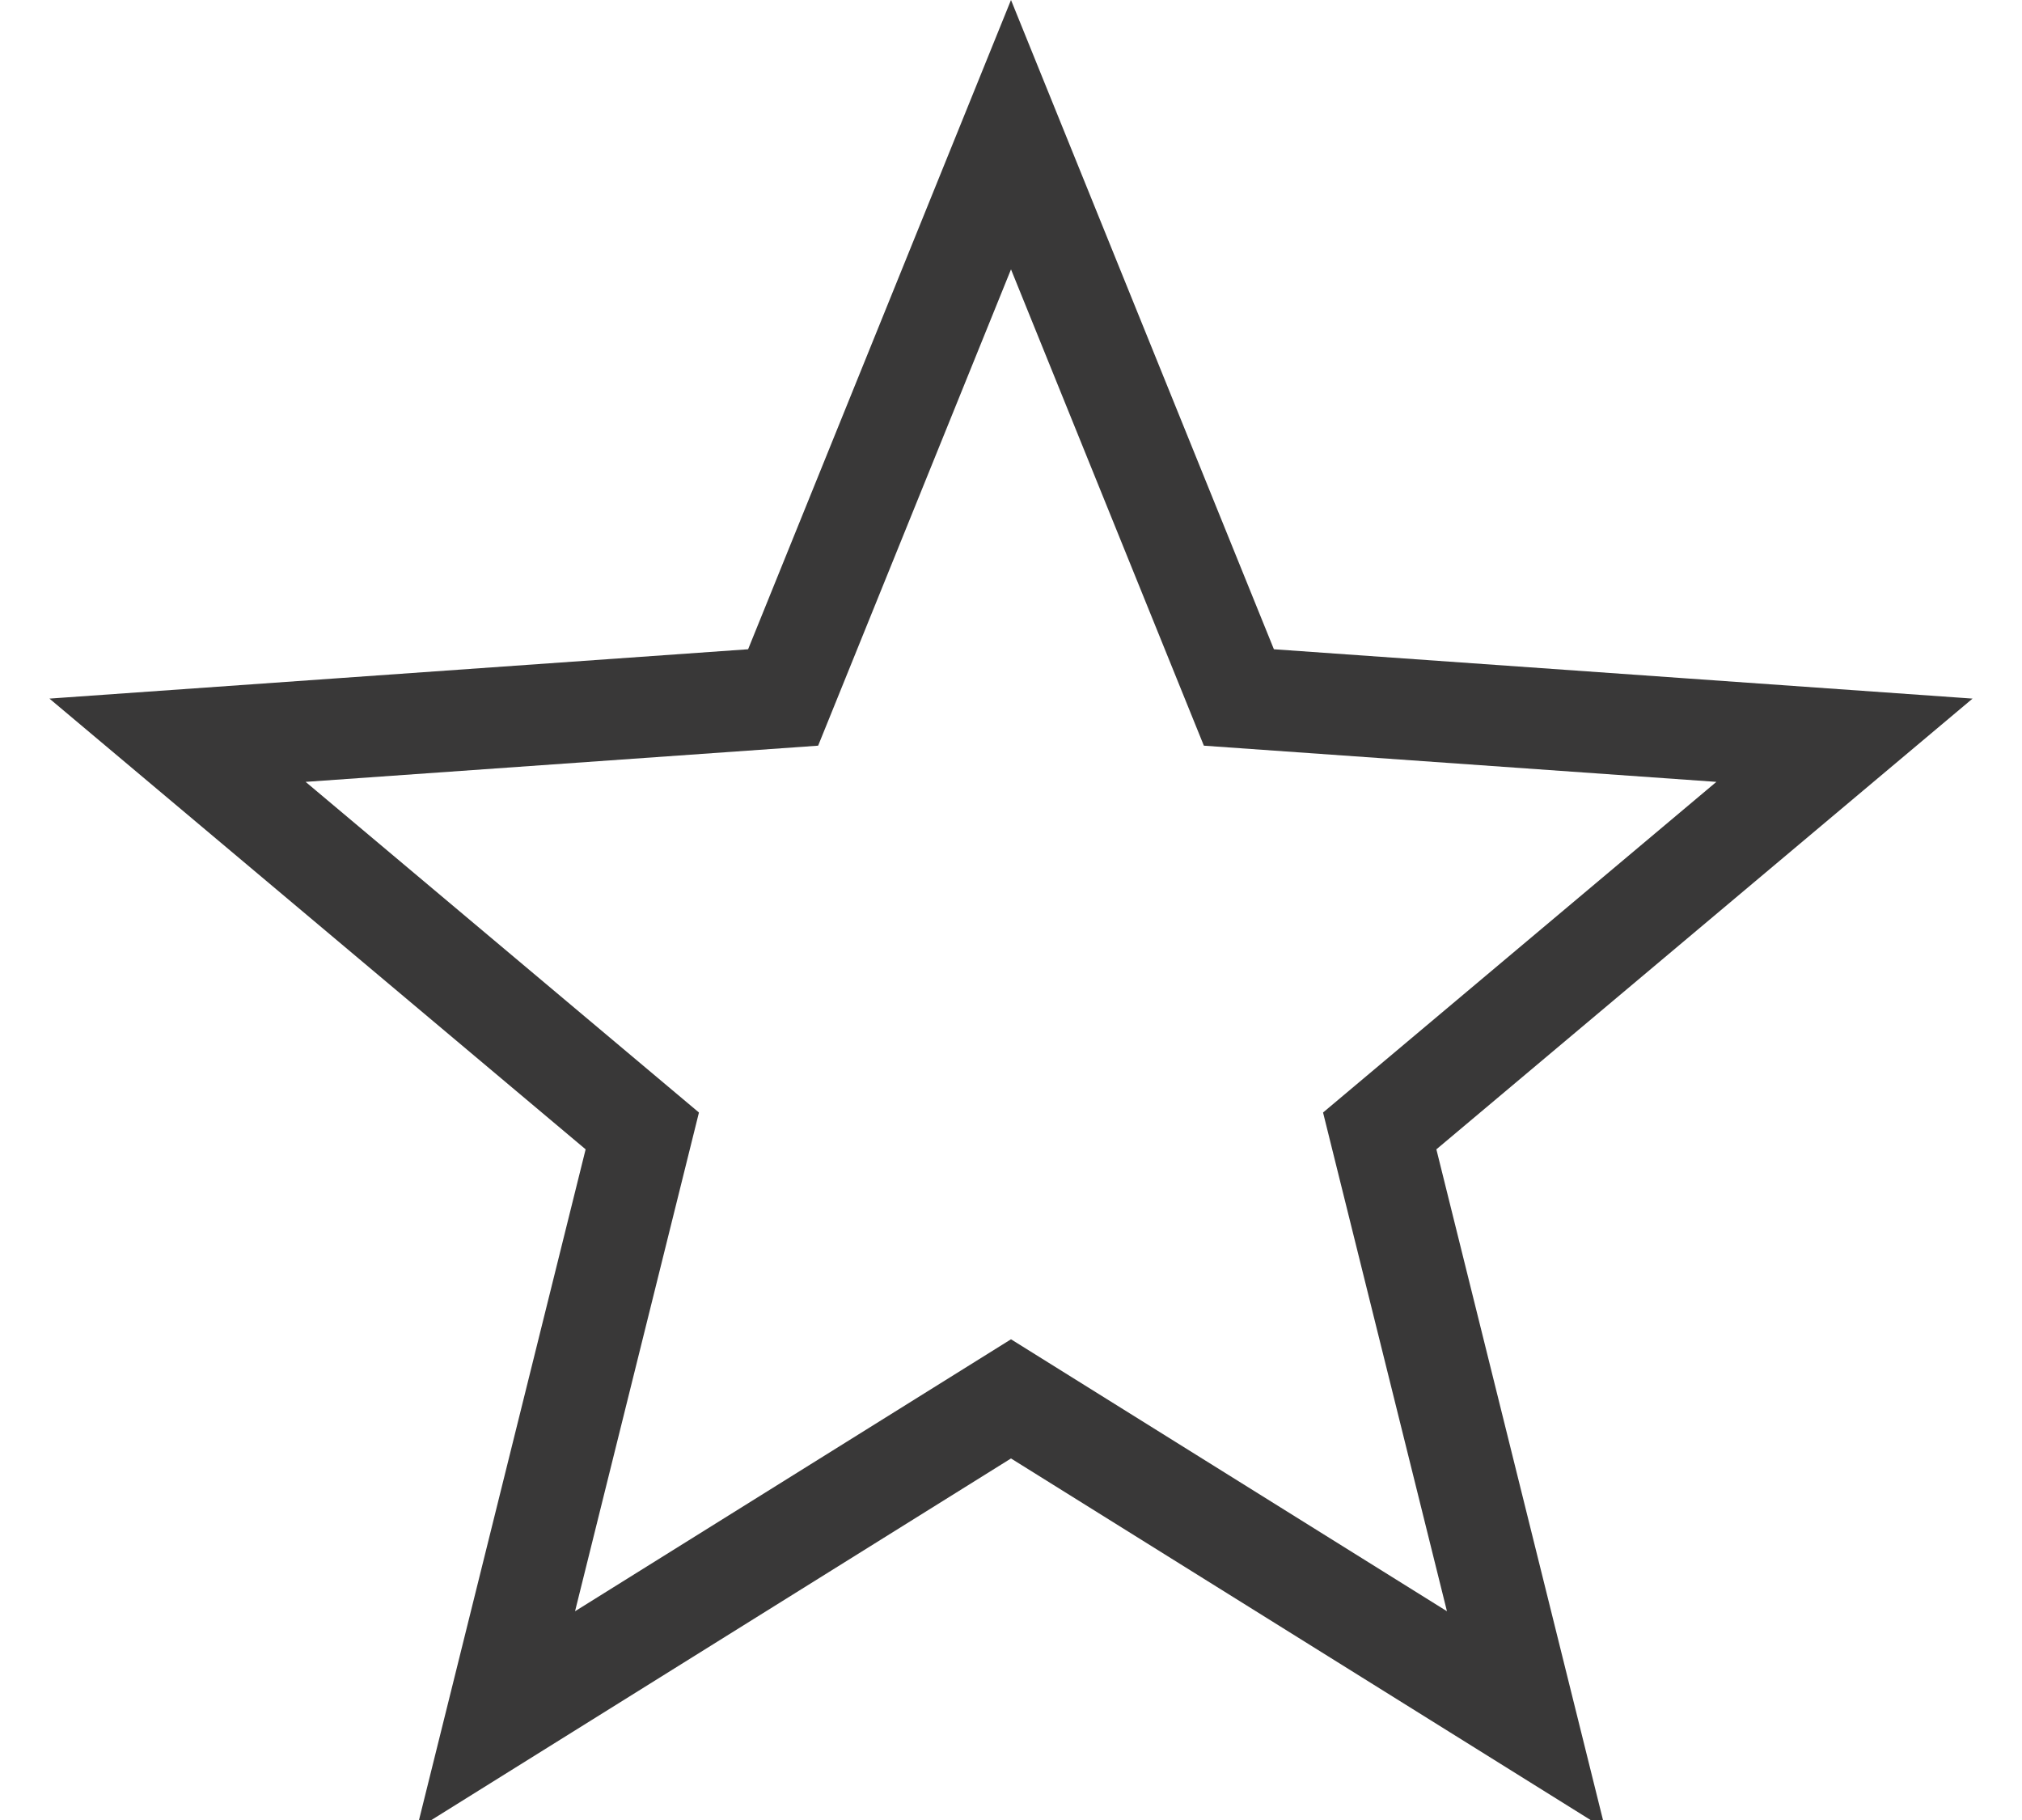
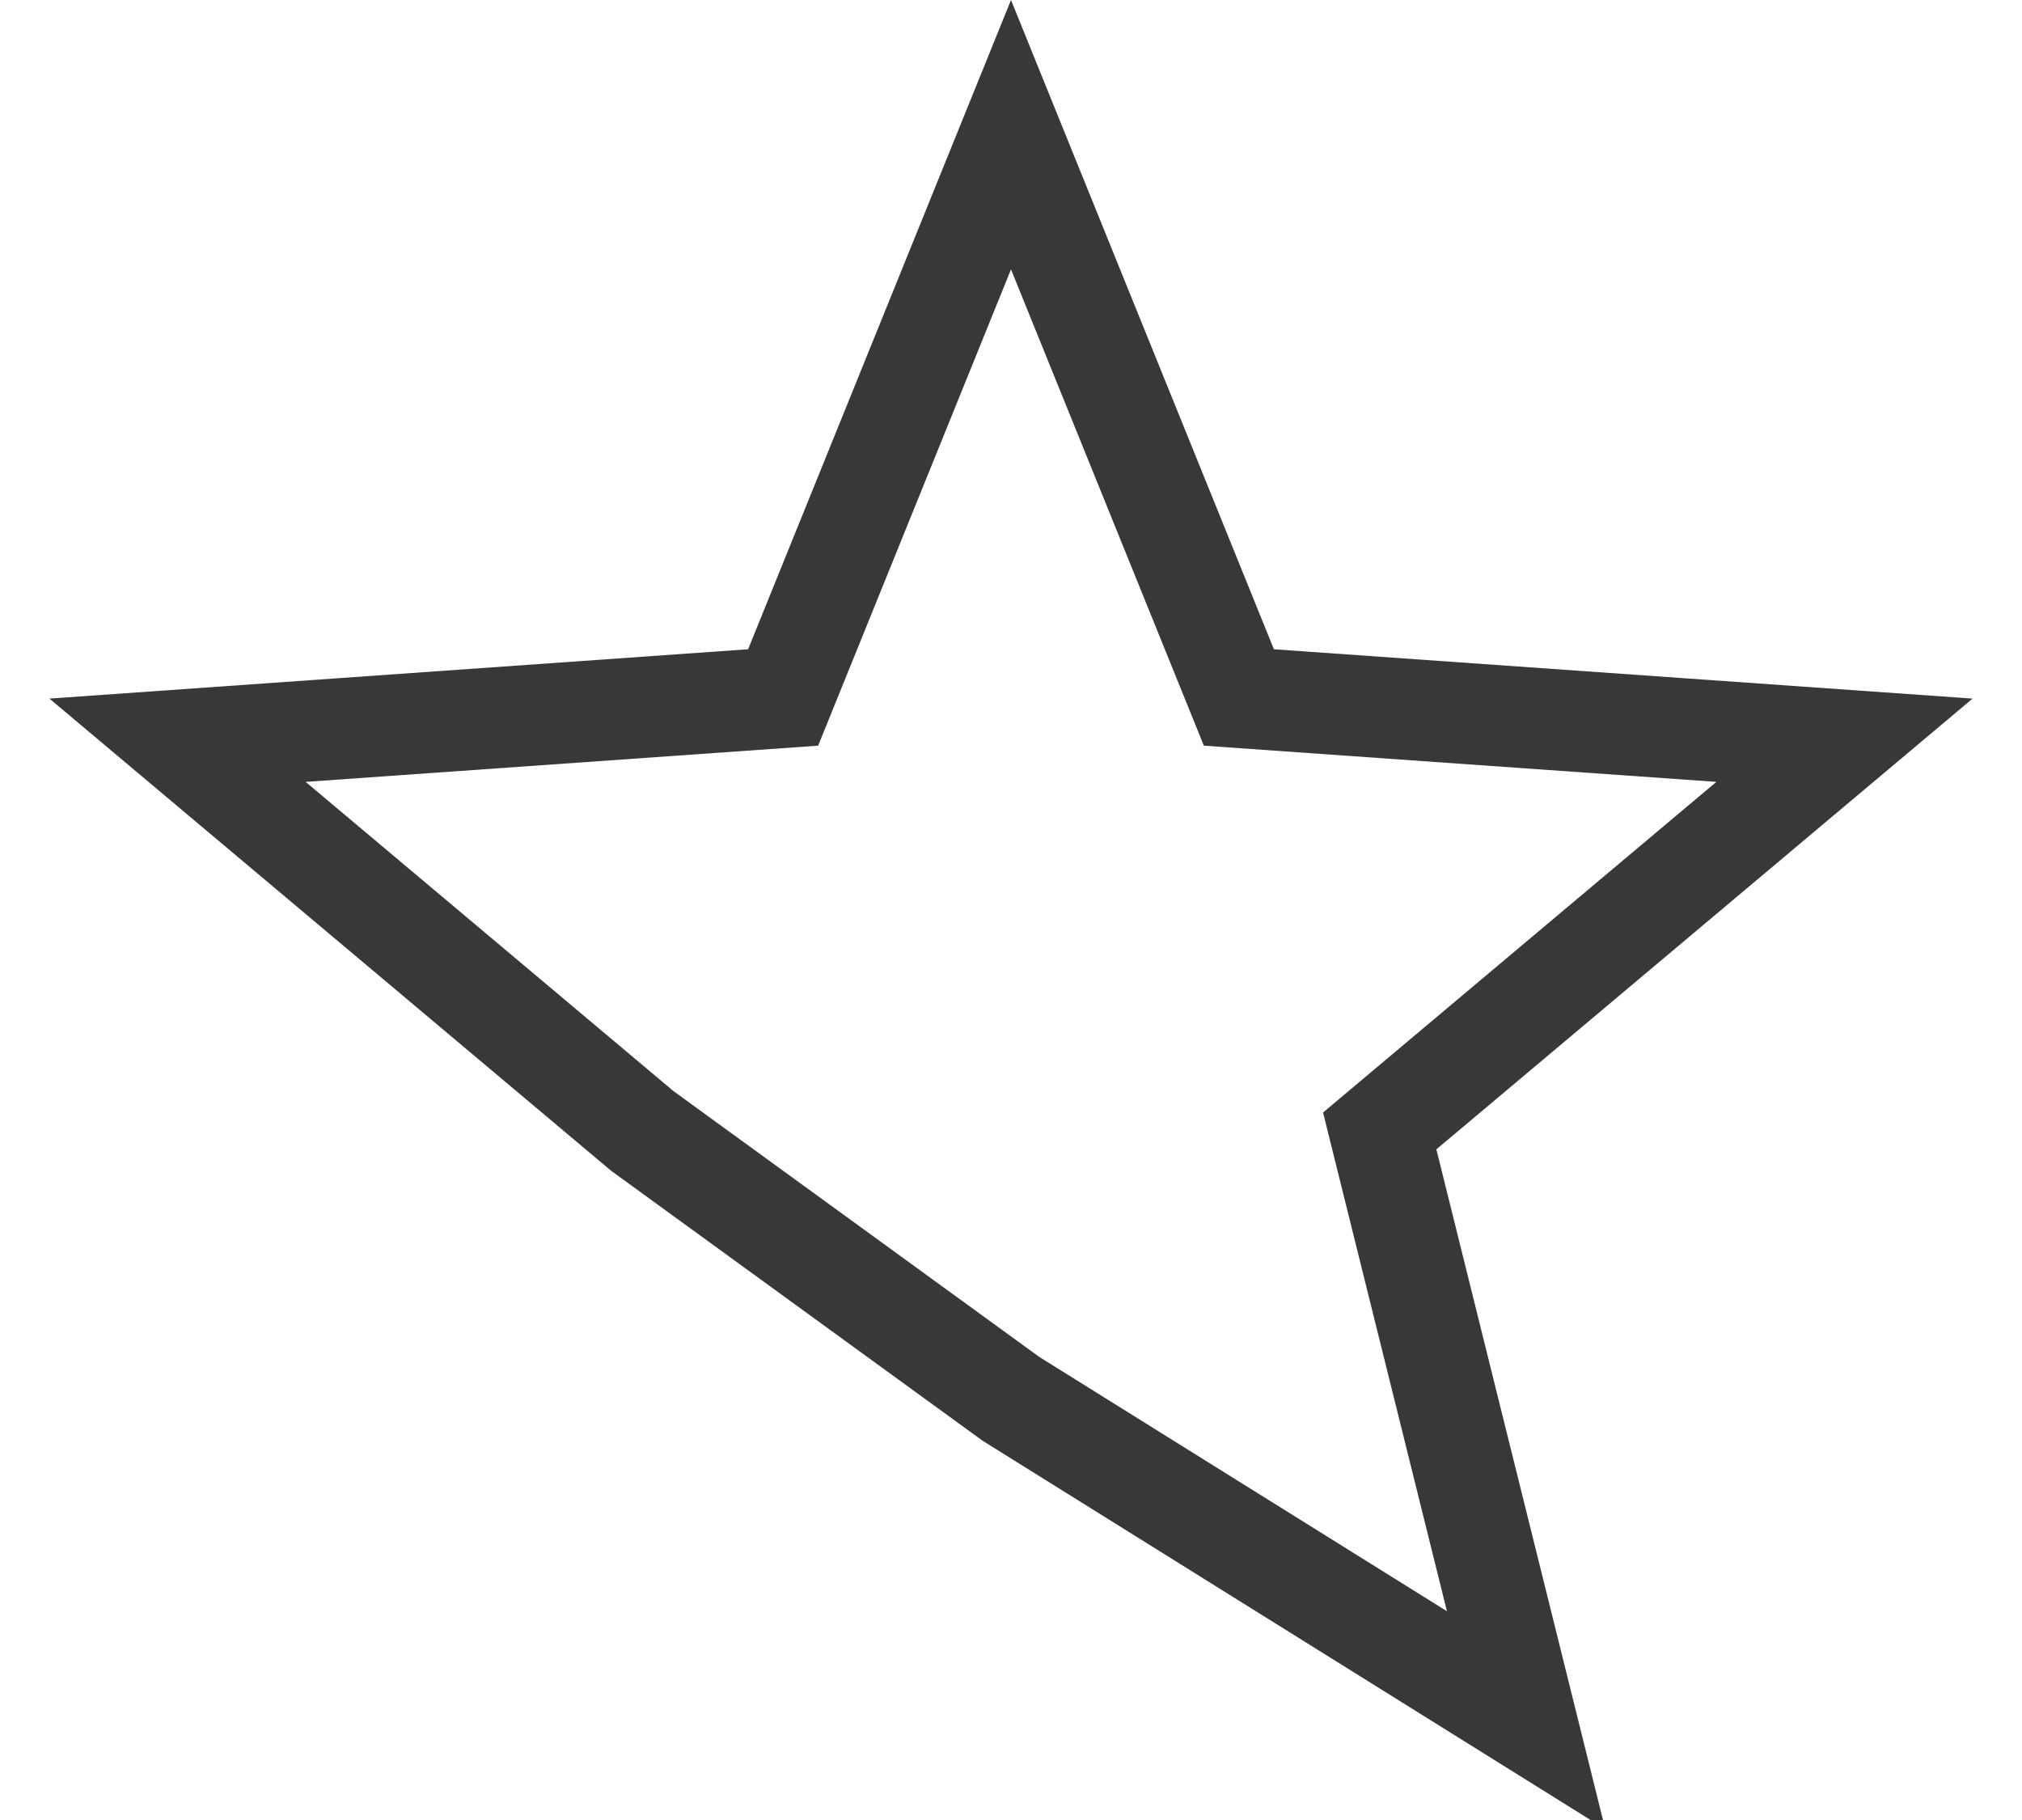
<svg xmlns="http://www.w3.org/2000/svg" width="20px" height="18px" viewBox="0 0 20 18" version="1.1">
  <title>ic_star_empty</title>
  <g id="Web" stroke="none" stroke-width="1" fill="none" fill-rule="evenodd">
    <g id="5.2-Vacancies---Working-at-DTT" transform="translate(-525, -3671)" stroke="#393838">
      <g id="glassdoor" transform="translate(-1, 3471)">
        <g id="Group-14" transform="translate(376, 194)">
          <g id="Group-13-Copy-4" transform="translate(144, 0)">
-             <path d="M16,7.332 L18.254,12.898 L24.244,13.321 L19.647,17.185 L21.095,23.013 L16,19.835 L10.905,23.013 L12.353,17.185 L7.756,13.321 L13.746,12.898 L16,7.332 Z" id="ic_star_empty" />
+             <path d="M16,7.332 L18.254,12.898 L24.244,13.321 L19.647,17.185 L21.095,23.013 L16,19.835 L12.353,17.185 L7.756,13.321 L13.746,12.898 L16,7.332 Z" id="ic_star_empty" />
          </g>
        </g>
      </g>
    </g>
  </g>
</svg>